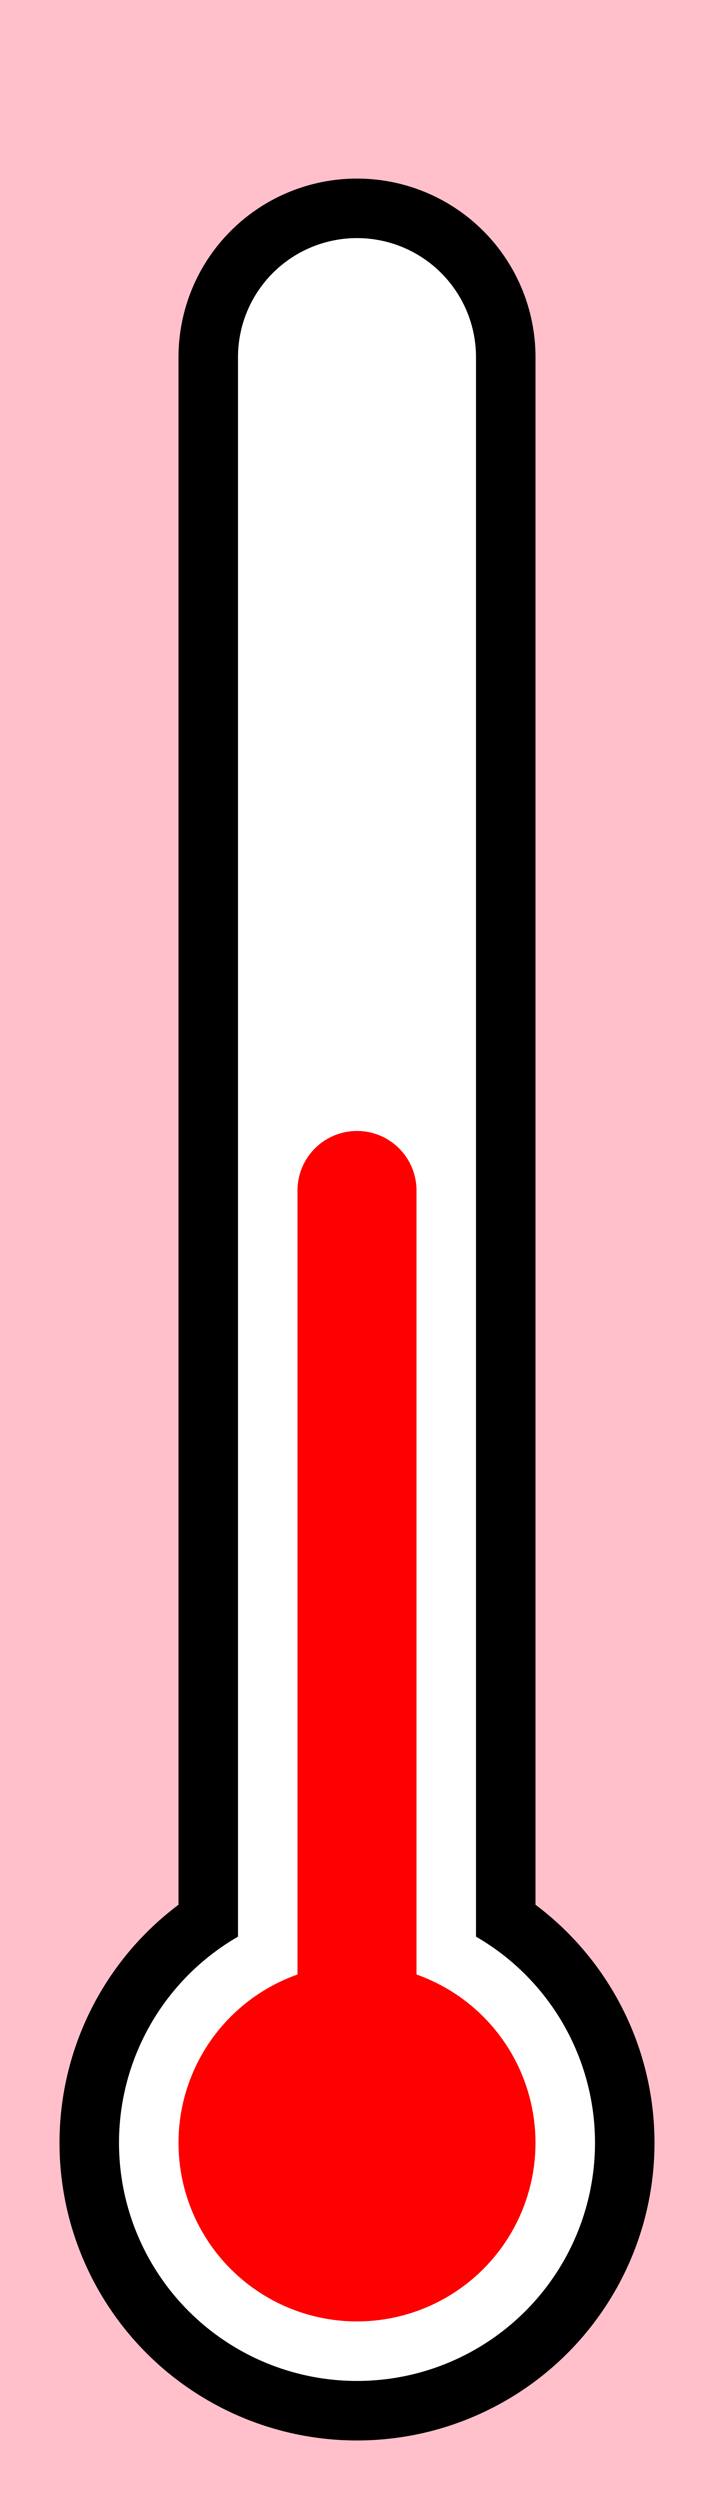
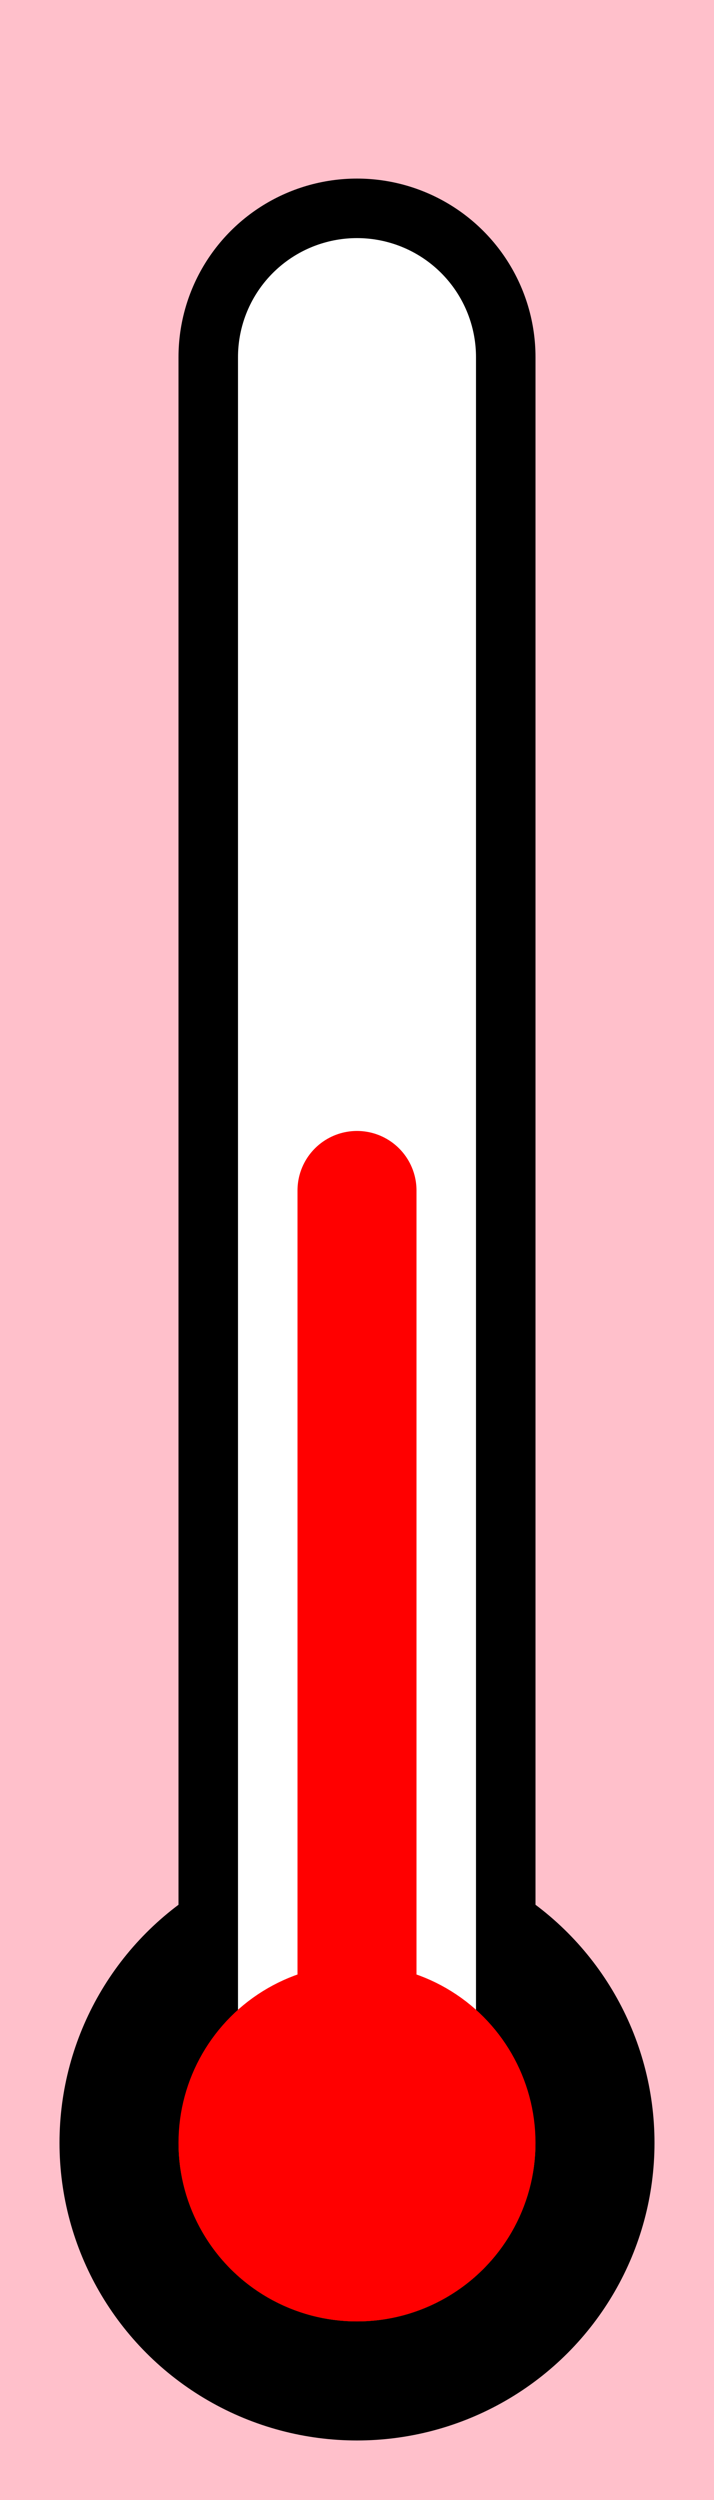
<svg xmlns="http://www.w3.org/2000/svg" viewBox="0 0 6 21" version="1.1" baseProfile="full" width="100%">
  <rect x="0" y="0" width="100%" height="100%" fill="pink" />
  <g>
    <circle cx="3" cy="18" r="2" stroke="black" stroke-width="1" fill="yellow" />
    <line x1="3" x2="3" y1="3" y2="18" stroke="black" stroke-width="3" stroke-linecap="round" />
-     <circle cx="3" cy="18" r="2" fill="white" />
    <line x1="3" x2="3" y1="3" y2="18" stroke="white" stroke-width="2" stroke-linecap="round" />
  </g>
  <g>
    <circle cx="3" cy="18" r="1" stroke="red" stroke-width="1" fill="red" />
    <line x1="3" x2="3" y1="10" y2="18" stroke="red" stroke-width="1" stroke-linecap="round" />
  </g>
</svg>